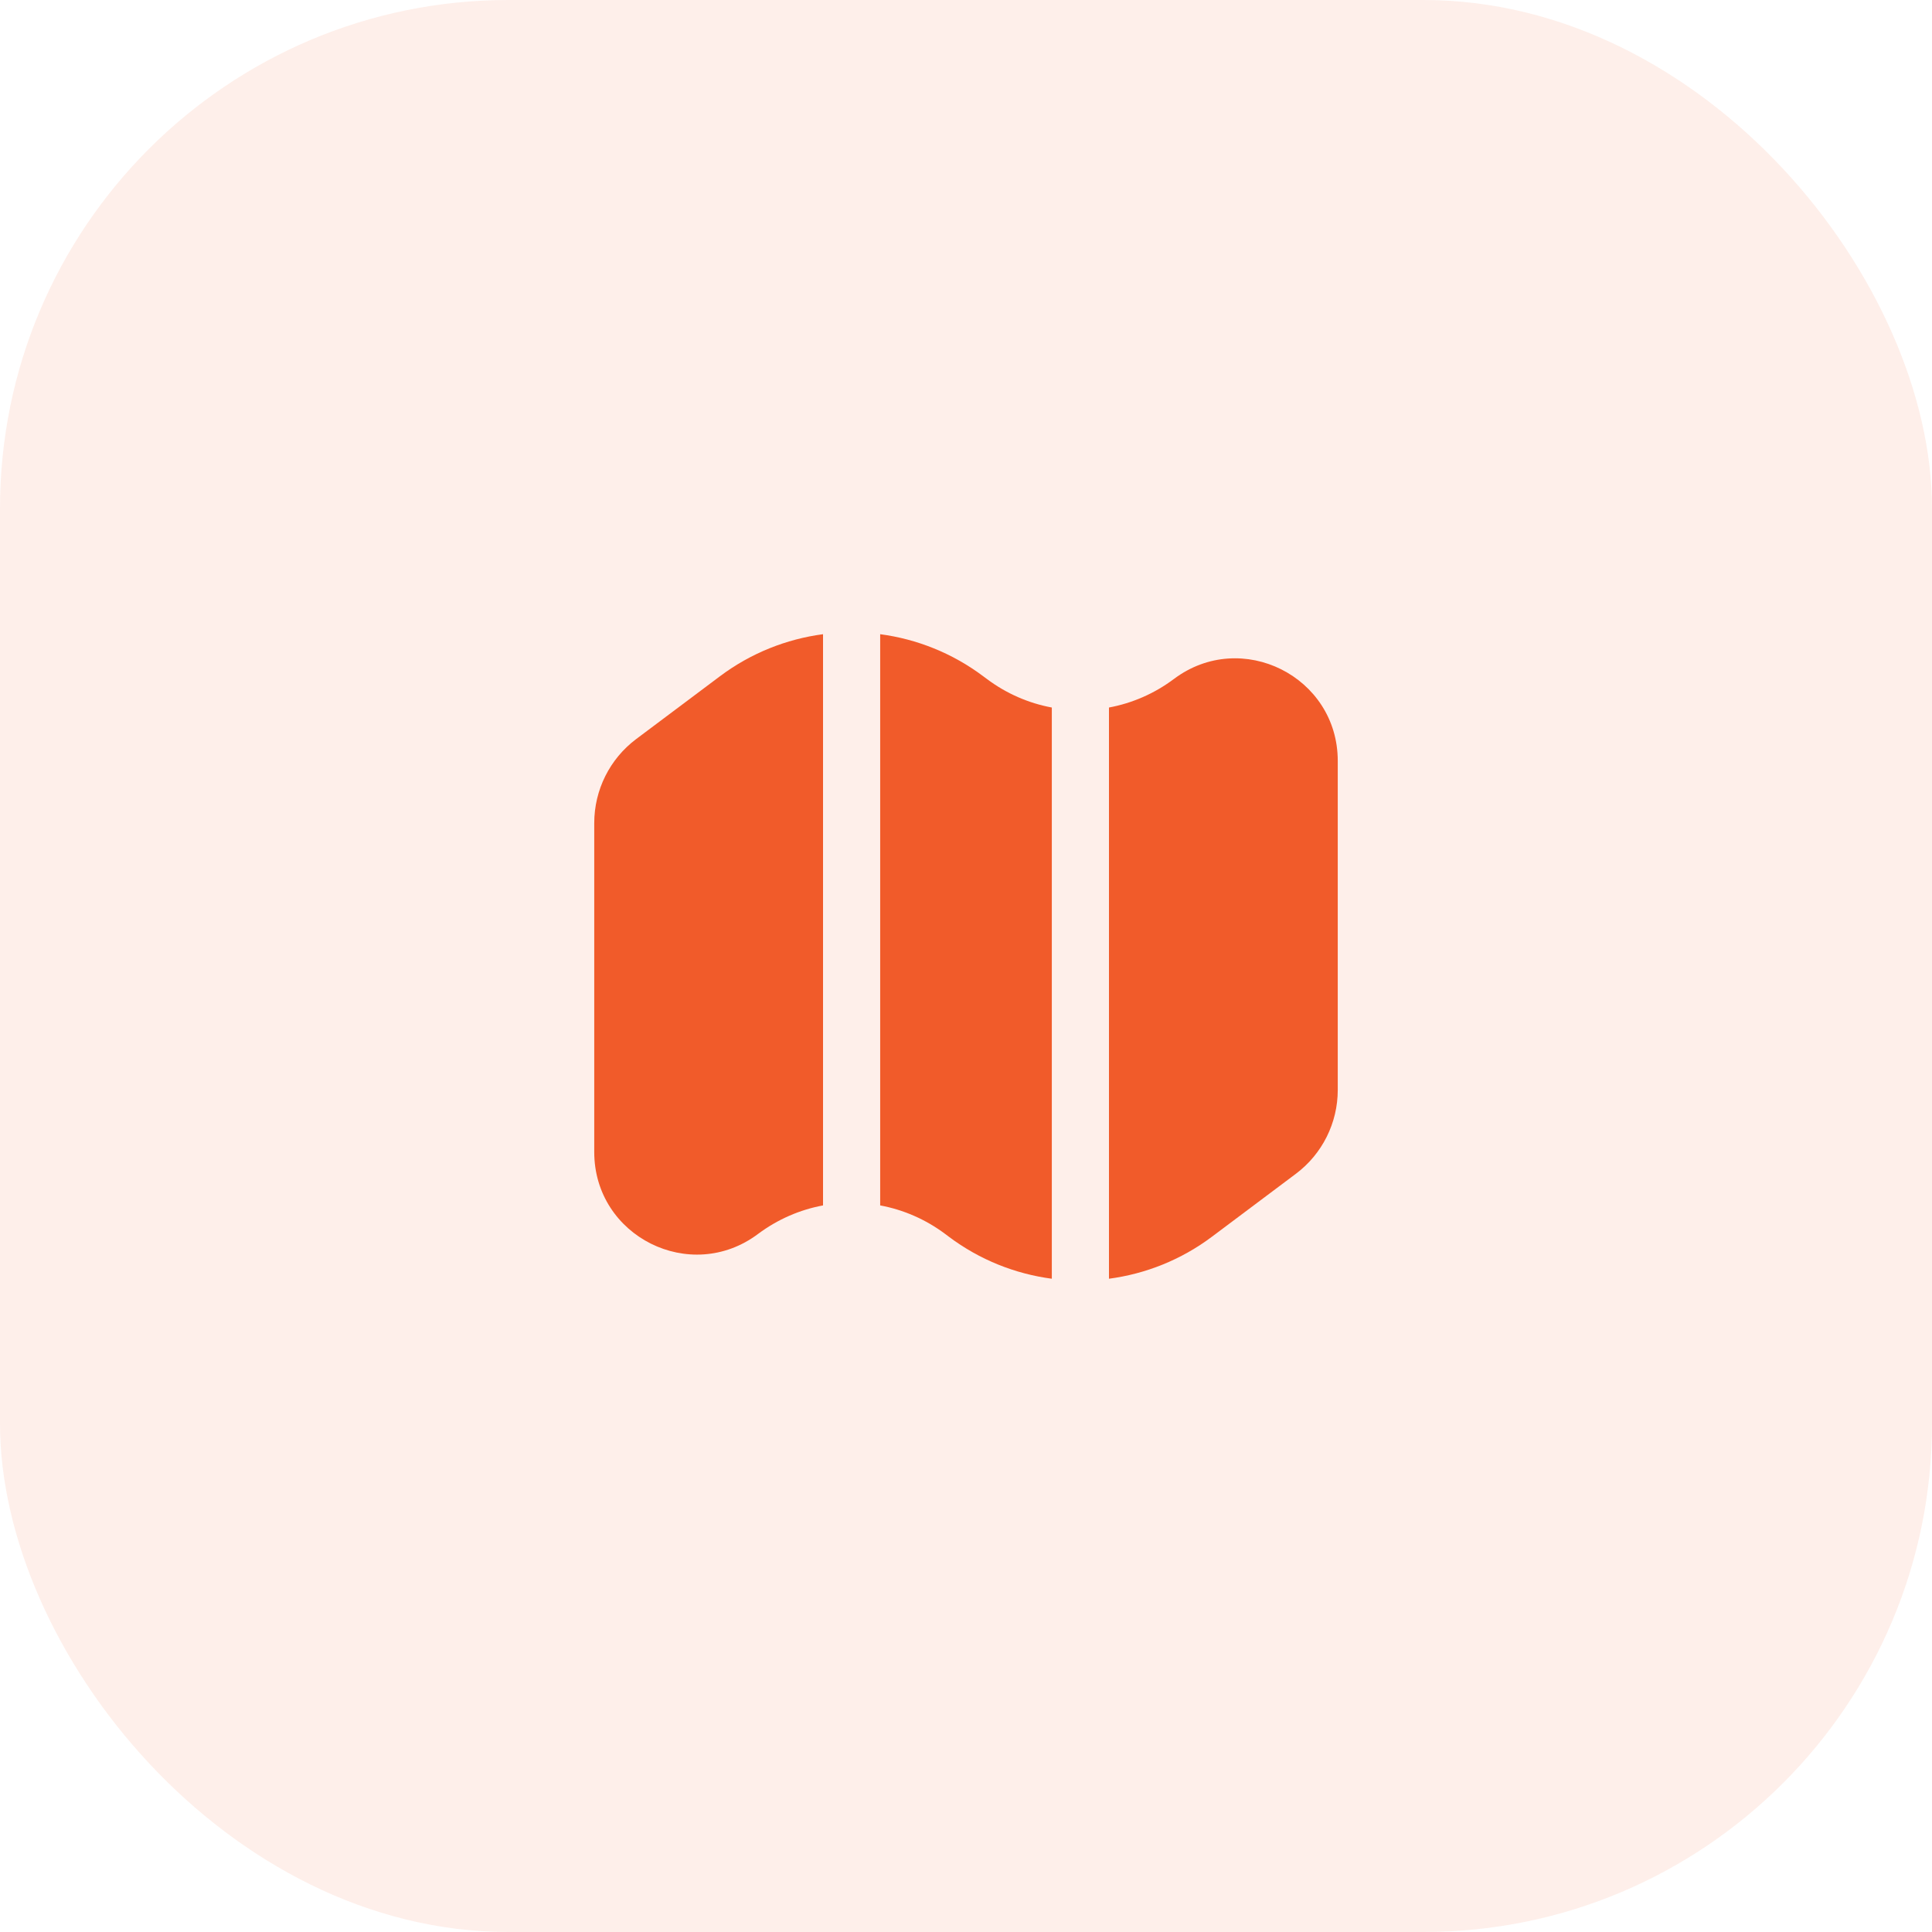
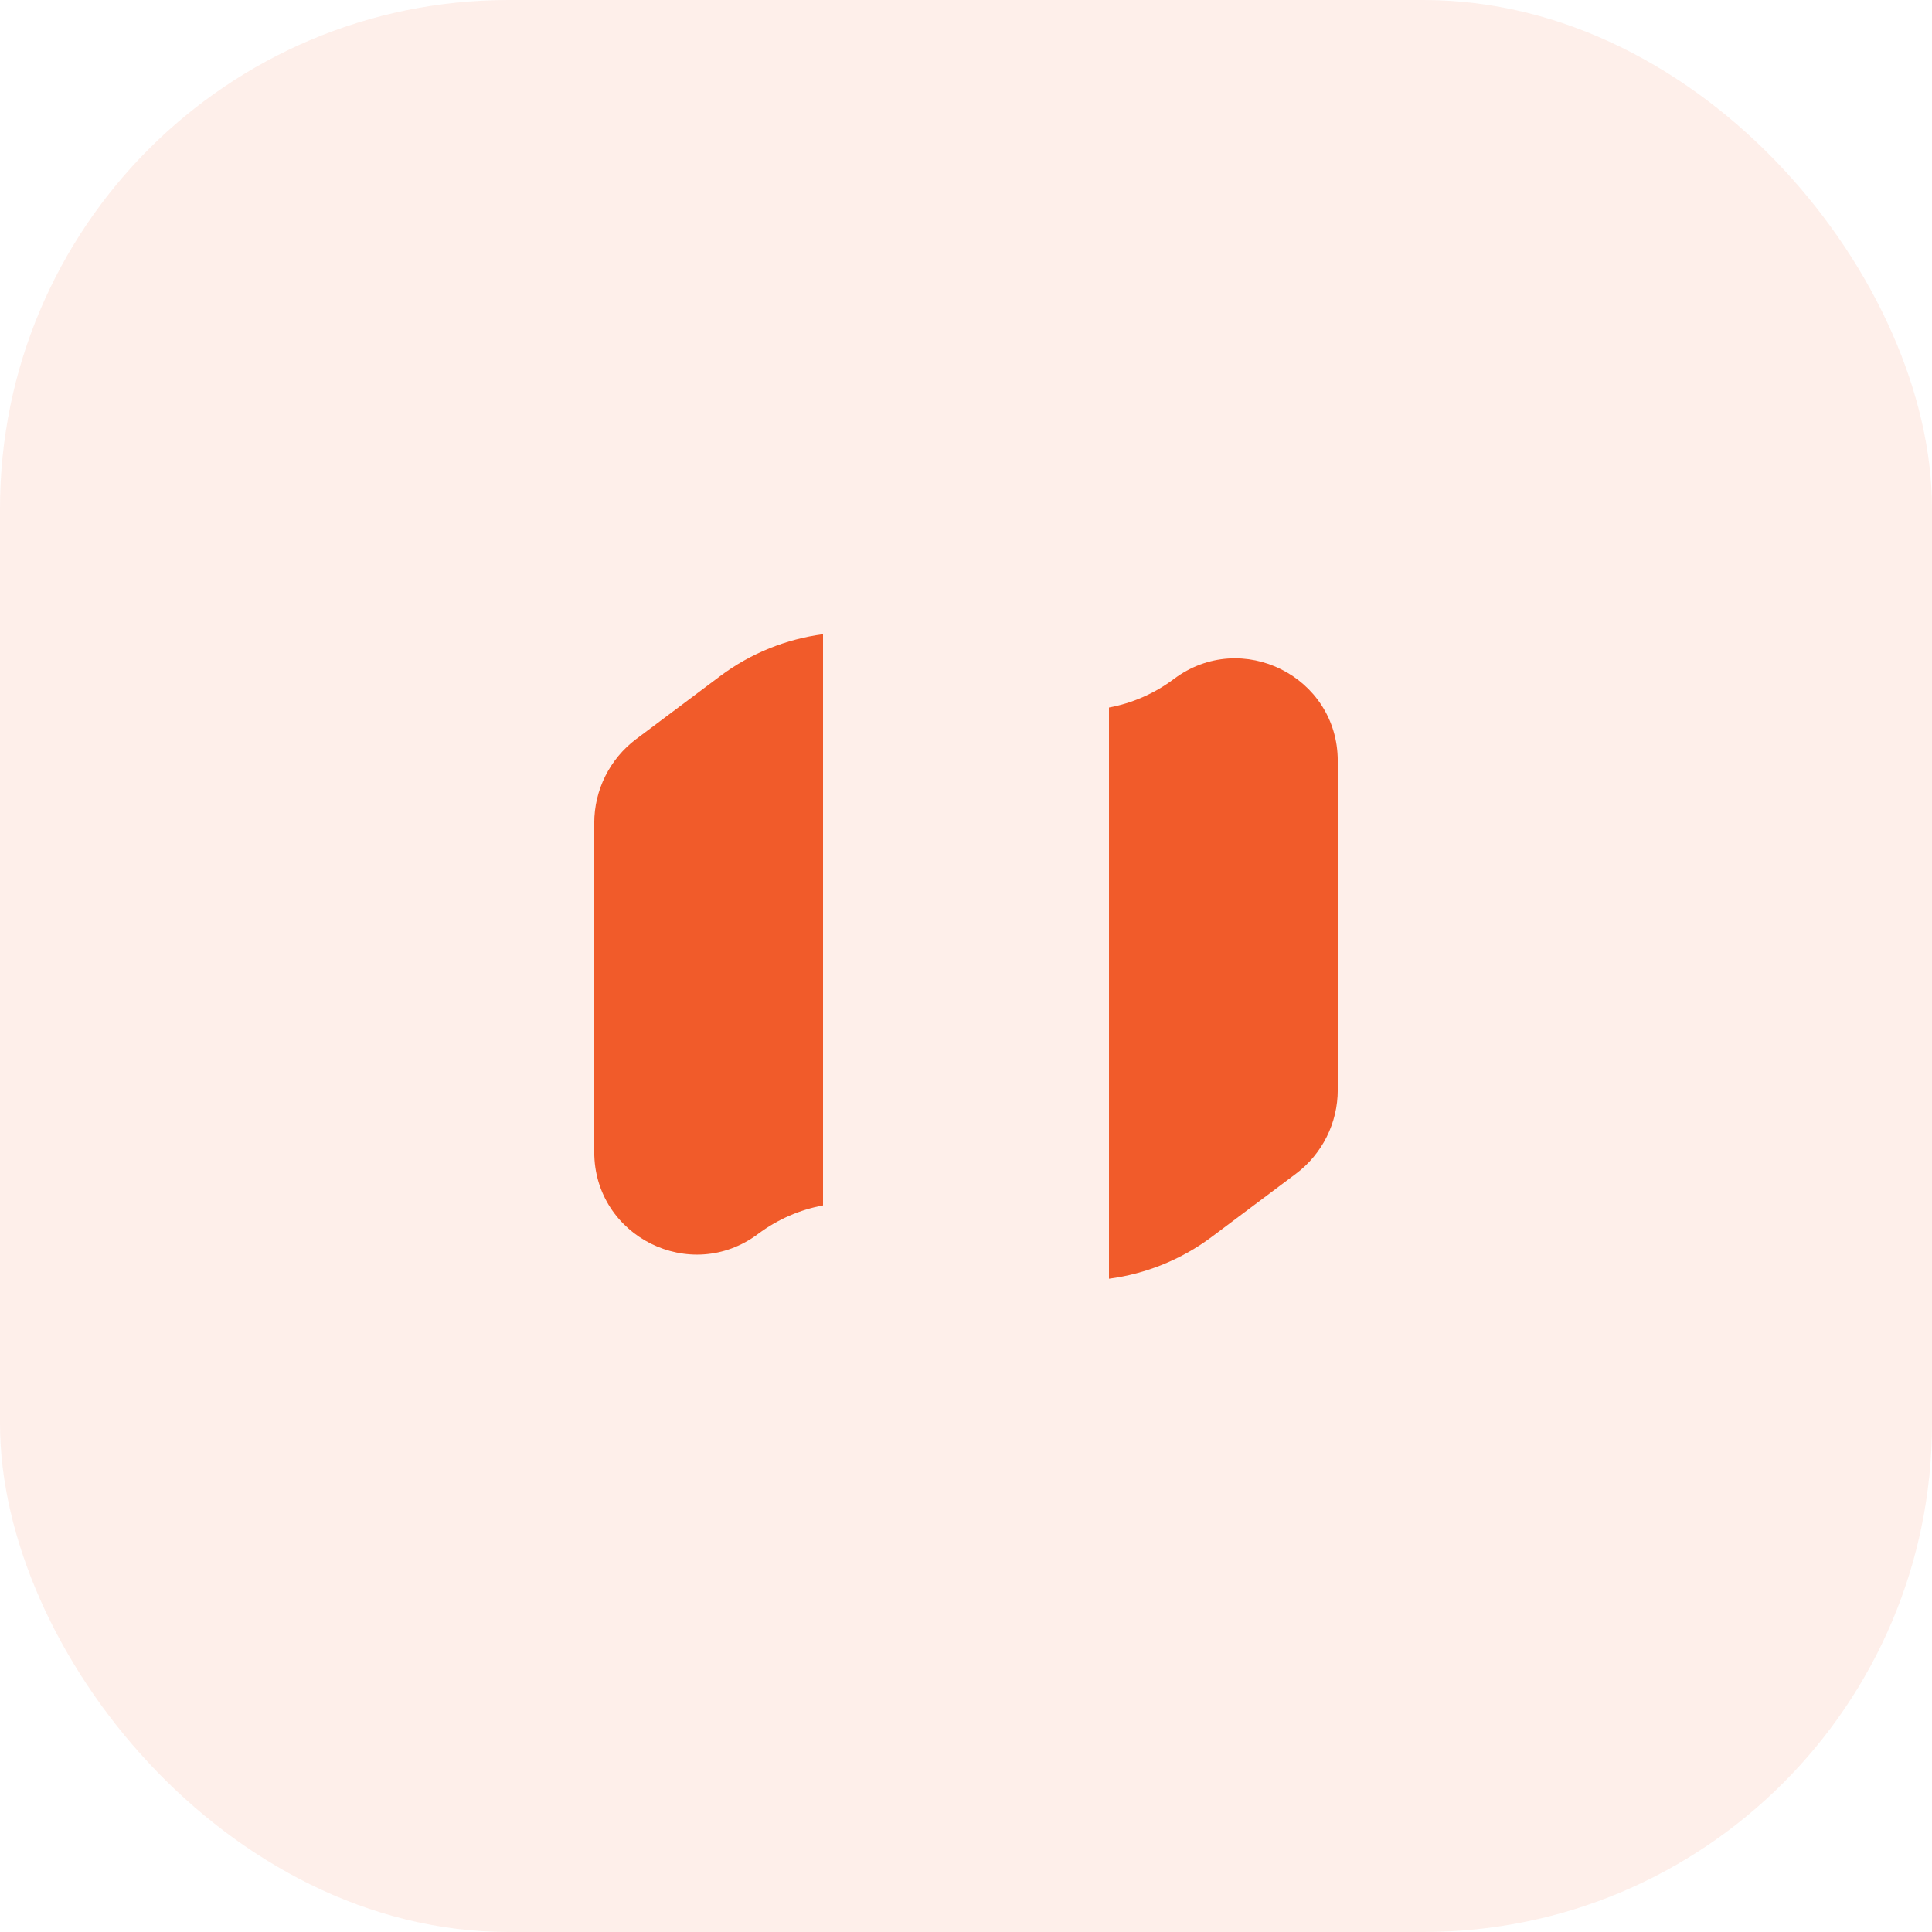
<svg xmlns="http://www.w3.org/2000/svg" width="38" height="38" viewBox="0 0 38 38" fill="none">
  <rect width="38" height="38" rx="10" fill="#F15B2A" fill-opacity="0.1" />
  <path d="M16.188 12.474C15.47 12.569 14.771 12.844 14.162 13.3L12.512 14.537C11.993 14.927 11.688 15.538 11.688 16.188V22.659C11.688 24.319 13.582 25.266 14.91 24.27C15.297 23.981 15.735 23.793 16.188 23.709V12.474Z" fill="#F15B2A" />
-   <path d="M17.312 23.709C17.765 23.793 18.203 23.981 18.59 24.27L18.663 24.325C19.271 24.781 19.97 25.056 20.688 25.151V13.916C20.235 13.832 19.797 13.644 19.41 13.354L19.337 13.3C18.729 12.844 18.03 12.569 17.312 12.474V23.709Z" fill="#F15B2A" />
  <path d="M21.812 13.916V25.151C22.53 25.056 23.229 24.781 23.837 24.325L25.488 23.087C26.007 22.698 26.312 22.087 26.312 21.438V14.966C26.312 13.306 24.418 12.359 23.09 13.354C22.703 13.644 22.265 13.832 21.812 13.916Z" fill="#F15B2A" />
</svg>